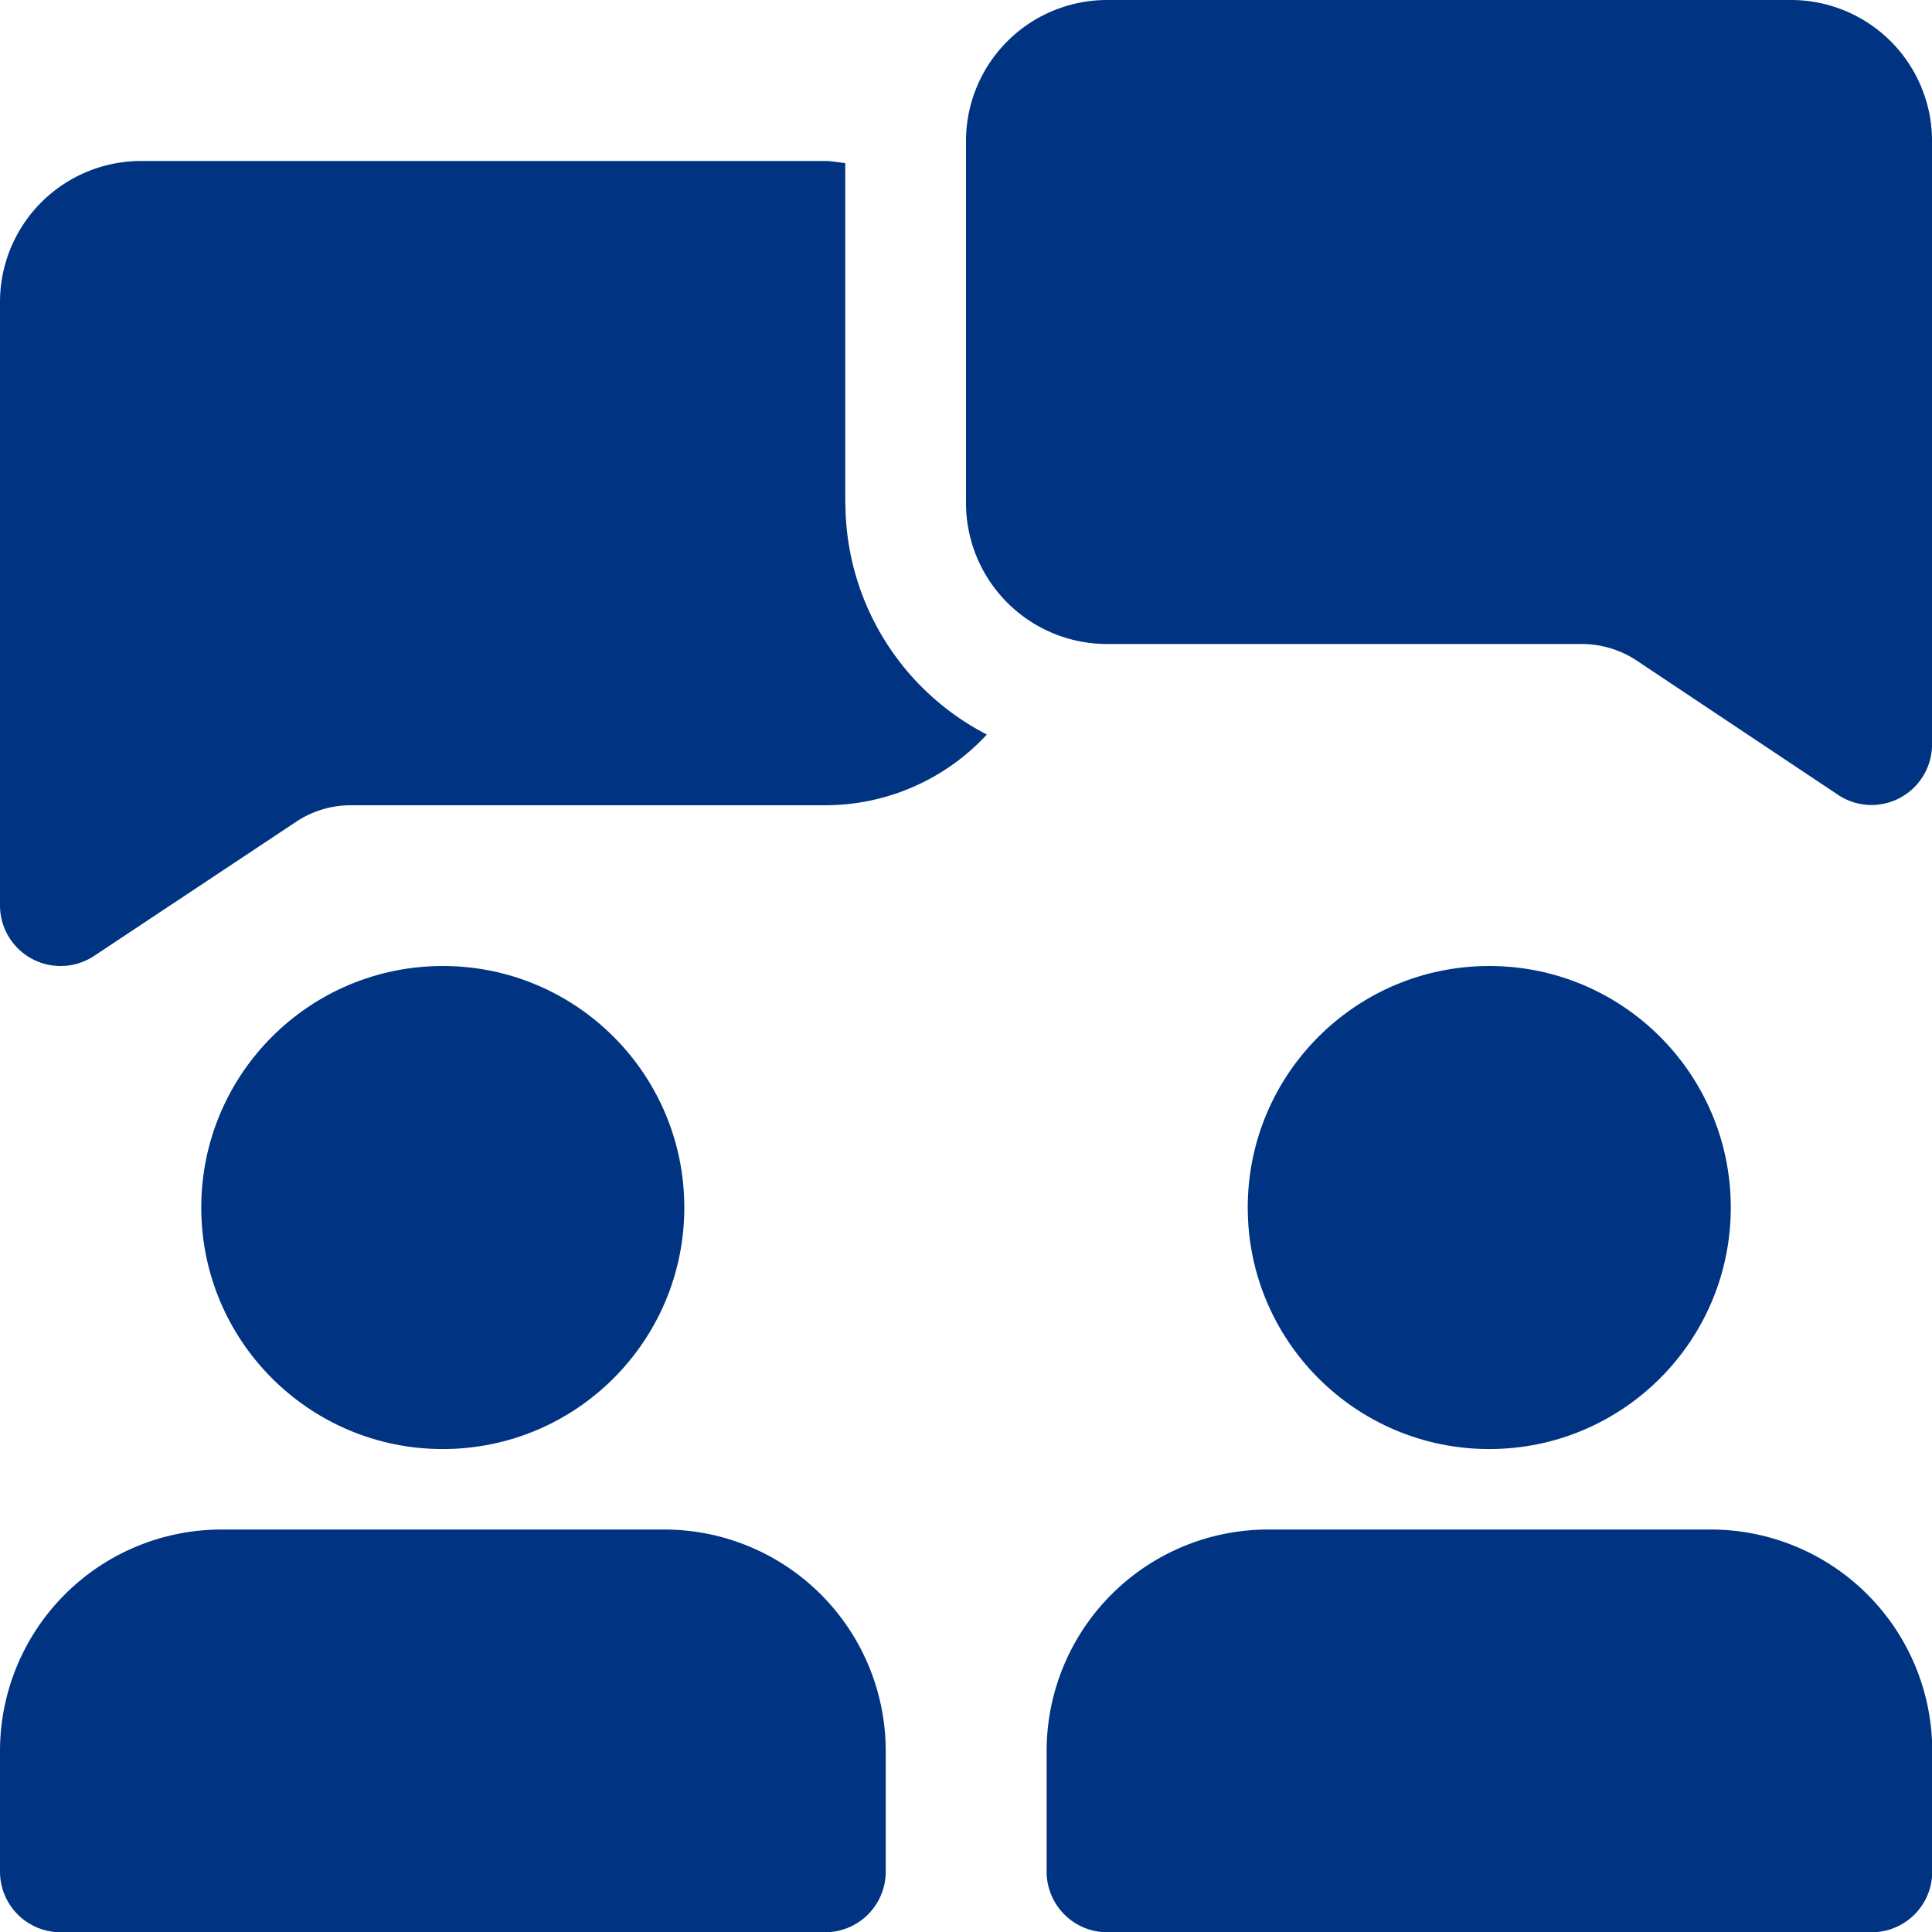
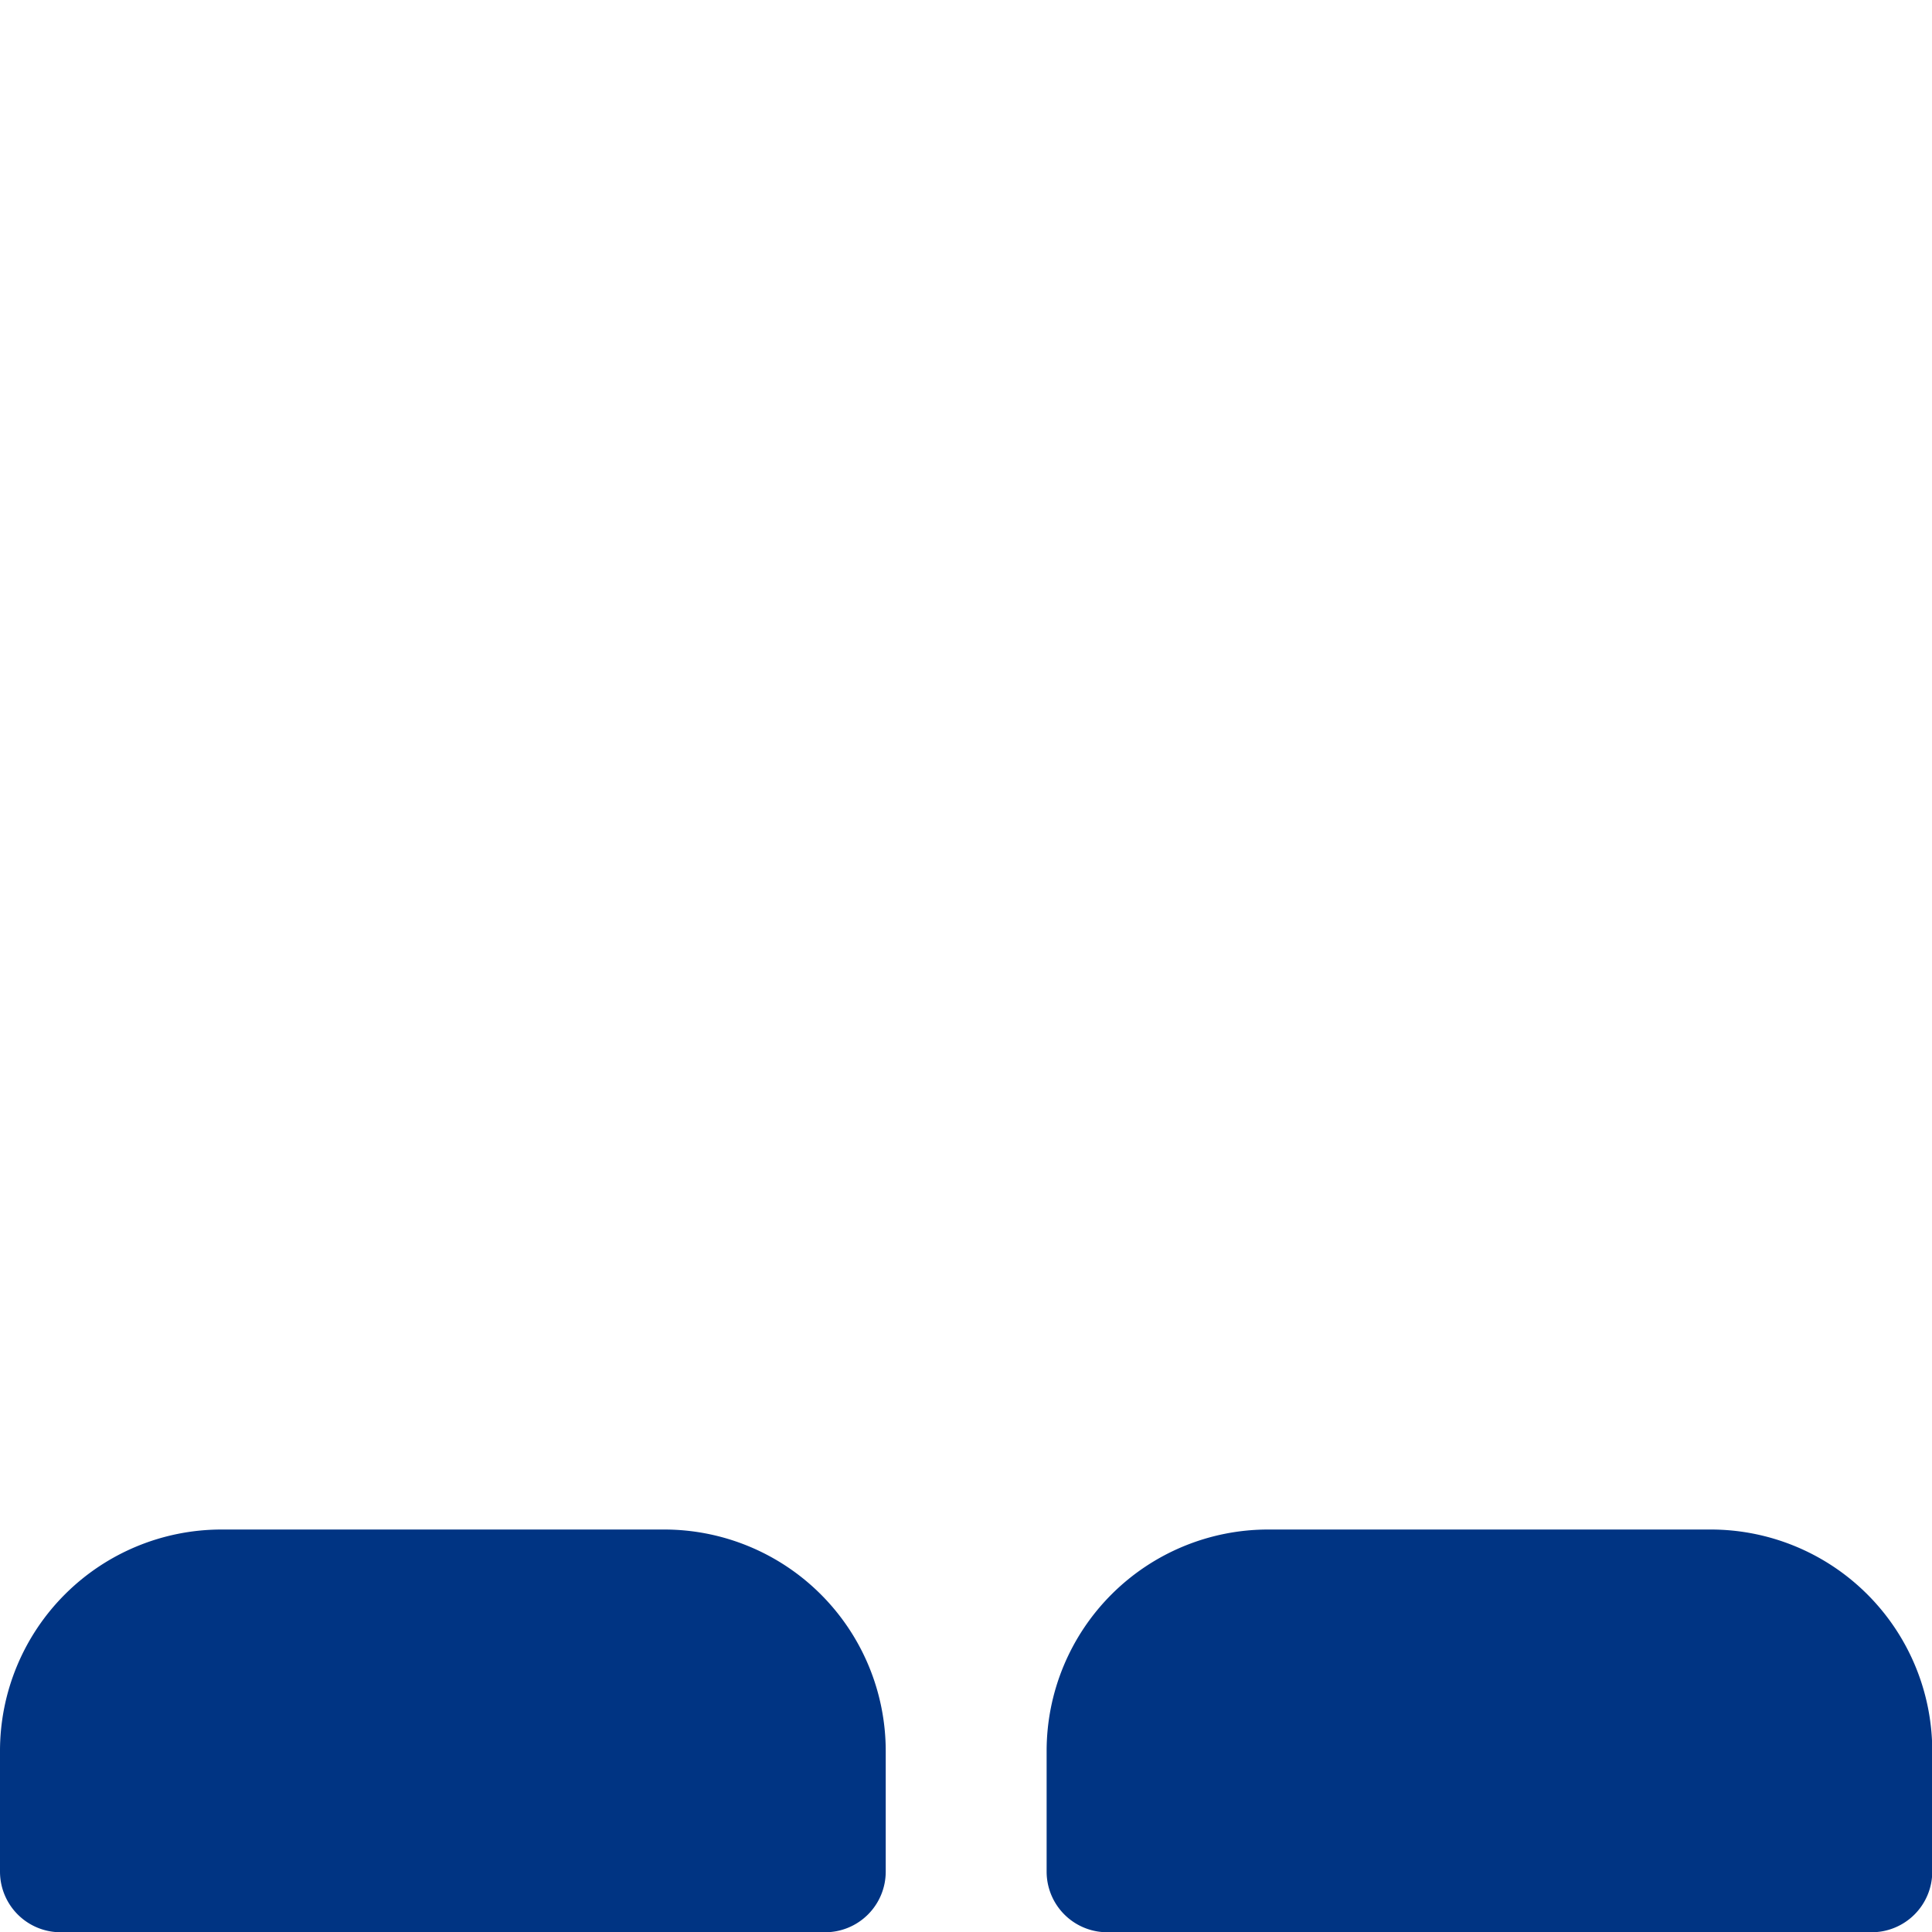
<svg xmlns="http://www.w3.org/2000/svg" id="Group_26842" data-name="Group 26842" width="38.244" height="38.244" viewBox="0 0 38.244 38.244">
-   <path id="Path_82169" data-name="Path 82169" d="M16.732,9.959V3.227c-.134-.011-.261-.04-.4-.04H2.789A2.792,2.792,0,0,0,0,5.976V17.927a1.2,1.2,0,0,0,1.856,1l4-2.656a1.951,1.951,0,0,1,1.093-.331h9.386a4.36,4.36,0,0,0,3.2-1.4,5.165,5.165,0,0,1-2.8-4.572Zm20.317,5.976a1.19,1.19,0,0,1-.663-.2l-3.977-2.652a1.974,1.974,0,0,0-1.1-.335H21.911a2.792,2.792,0,0,1-2.789-2.789V2.789A2.792,2.792,0,0,1,21.911,0H35.456a2.792,2.792,0,0,1,2.789,2.789V14.74A1.2,1.2,0,0,1,37.049,15.935Z" transform="translate(0)" fill="#003483" />
-   <circle id="Ellipse_887" data-name="Ellipse 887" cx="4.781" cy="4.781" r="4.781" transform="translate(3.984 19.122)" fill="#003483" />
-   <circle id="Ellipse_888" data-name="Ellipse 888" cx="4.781" cy="4.781" r="4.781" transform="translate(24.699 19.122)" fill="#003483" />
  <path id="Path_82170" data-name="Path 82170" d="M13.146,19H4.382A4.385,4.385,0,0,0,0,23.382v2.39a1.2,1.2,0,0,0,1.2,1.2H16.333a1.2,1.2,0,0,0,1.2-1.2v-2.39A4.385,4.385,0,0,0,13.146,19Zm20.716,0H25.1a4.385,4.385,0,0,0-4.382,4.382v2.39a1.2,1.2,0,0,0,1.2,1.2H37.049a1.2,1.2,0,0,0,1.2-1.2v-2.39A4.385,4.385,0,0,0,33.862,19Z" transform="translate(0 11.277)" fill="#003483" />
</svg>